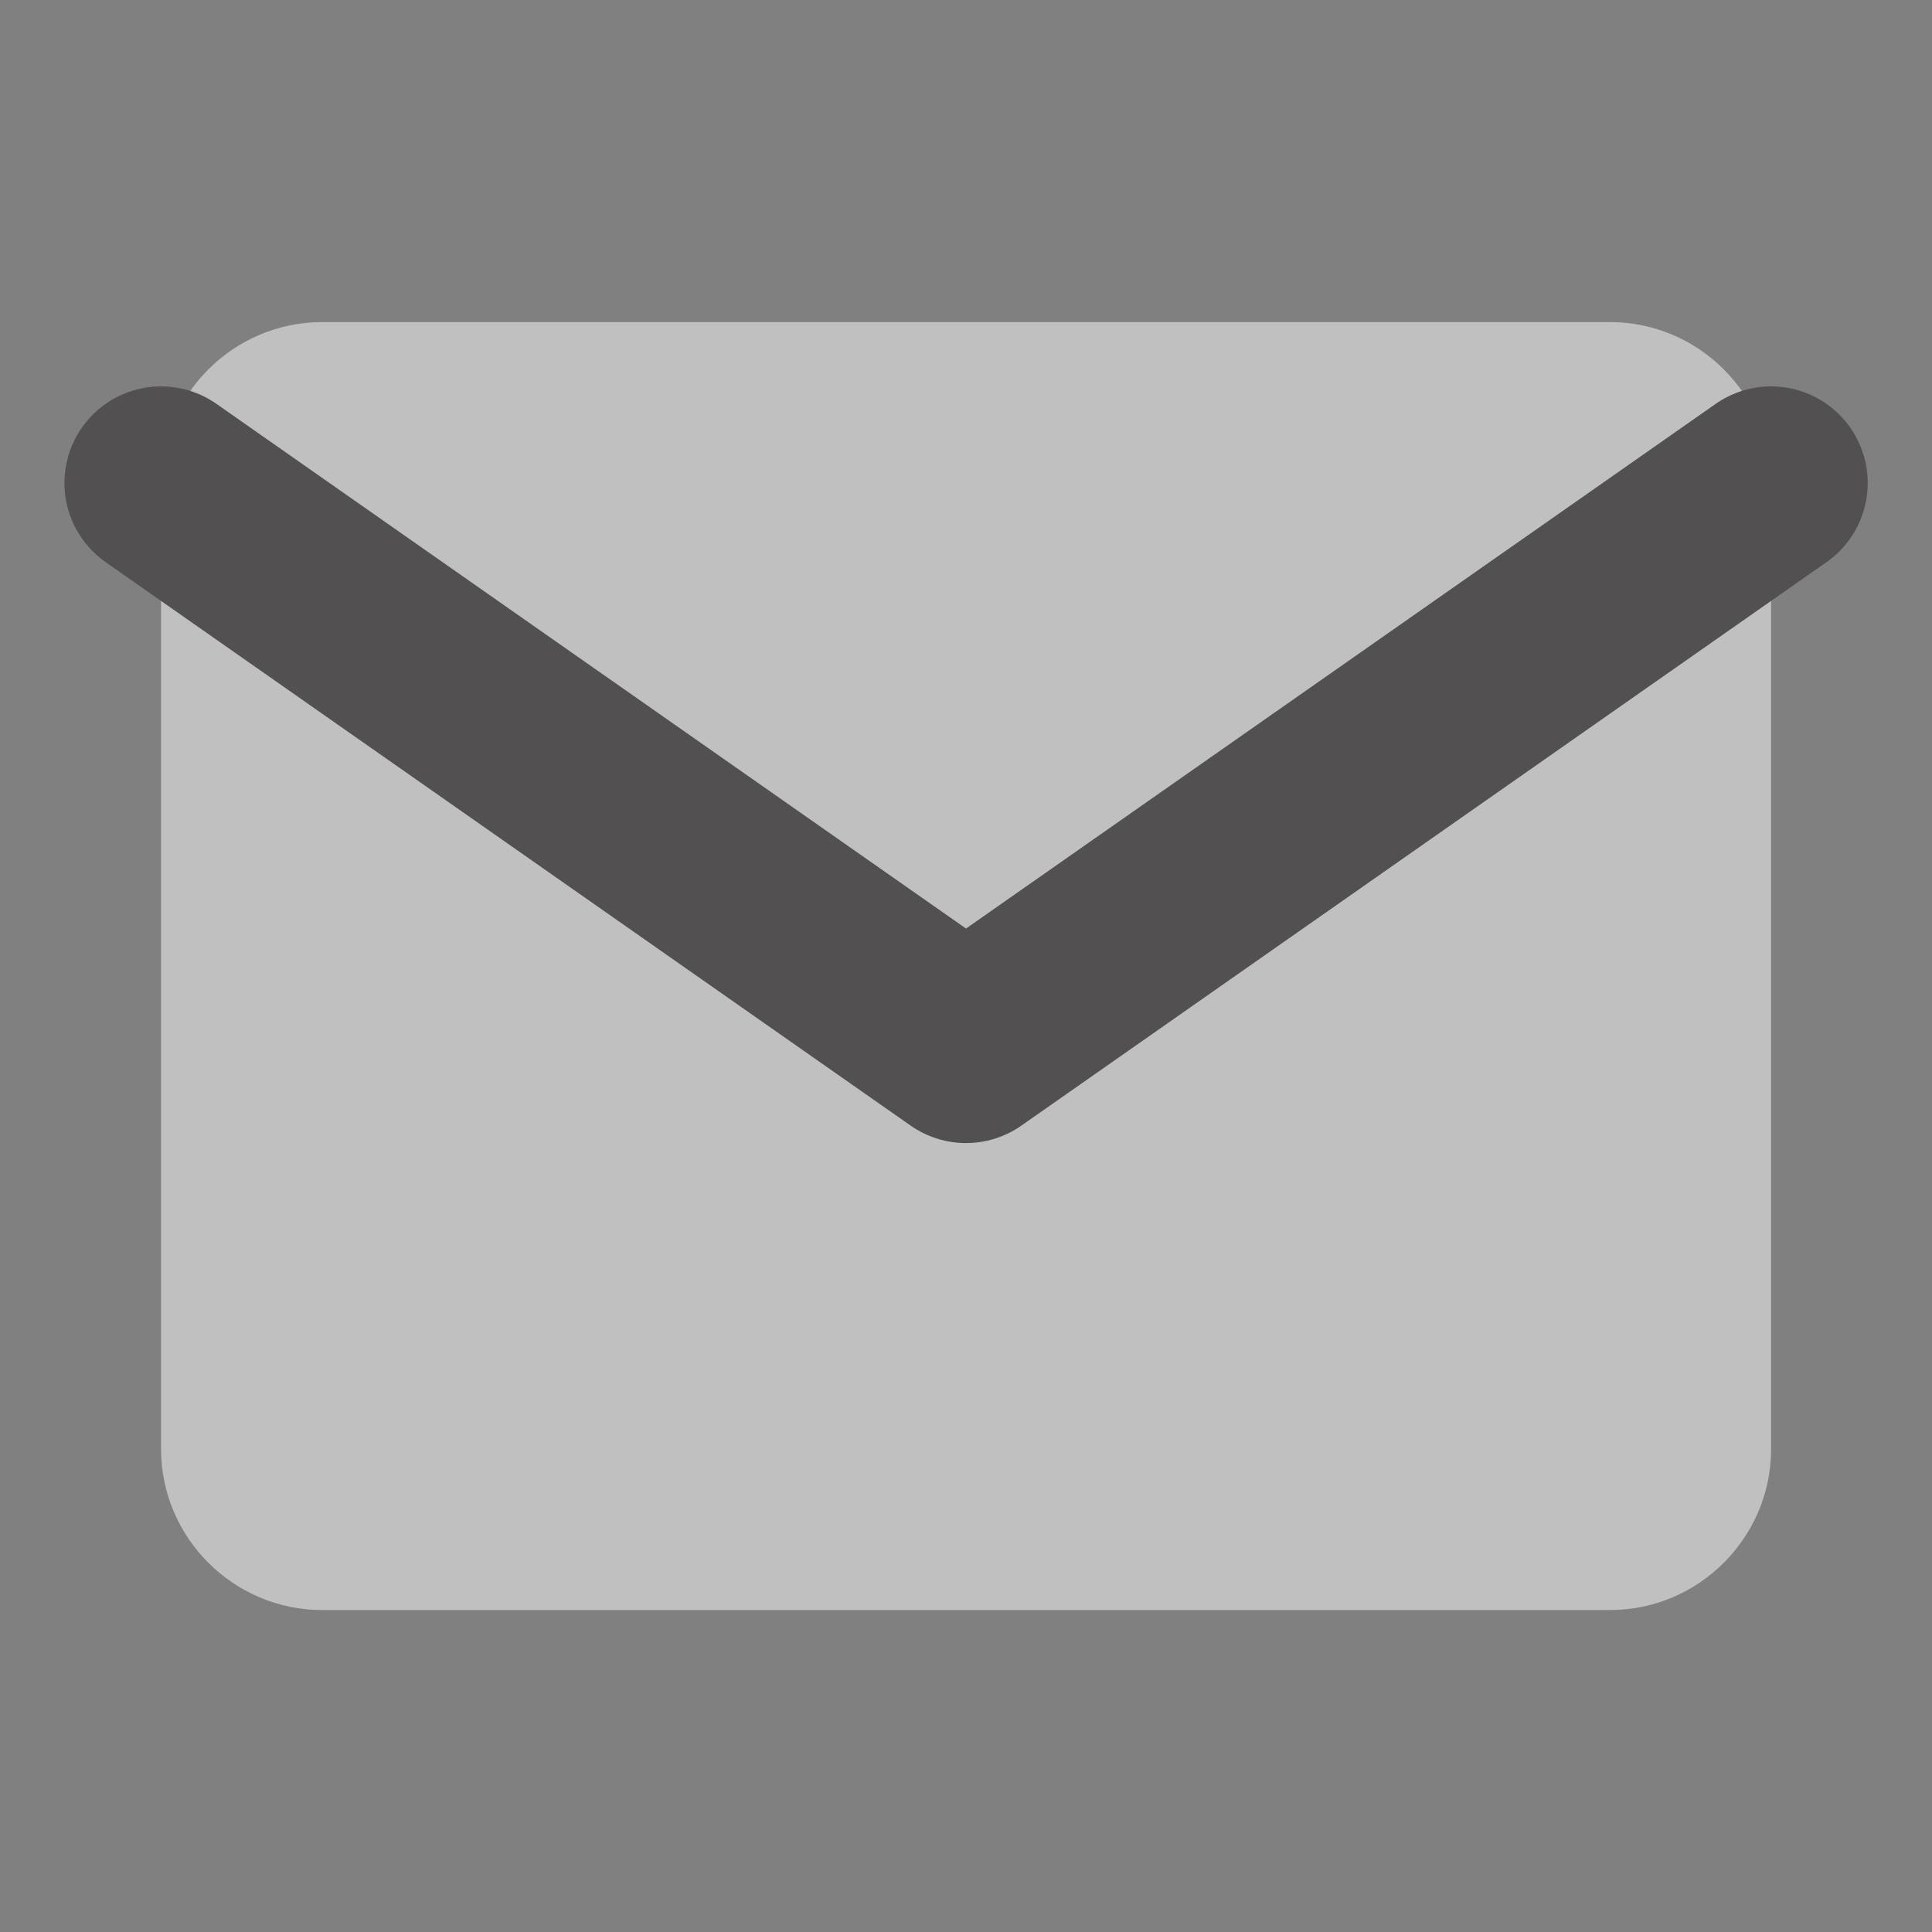
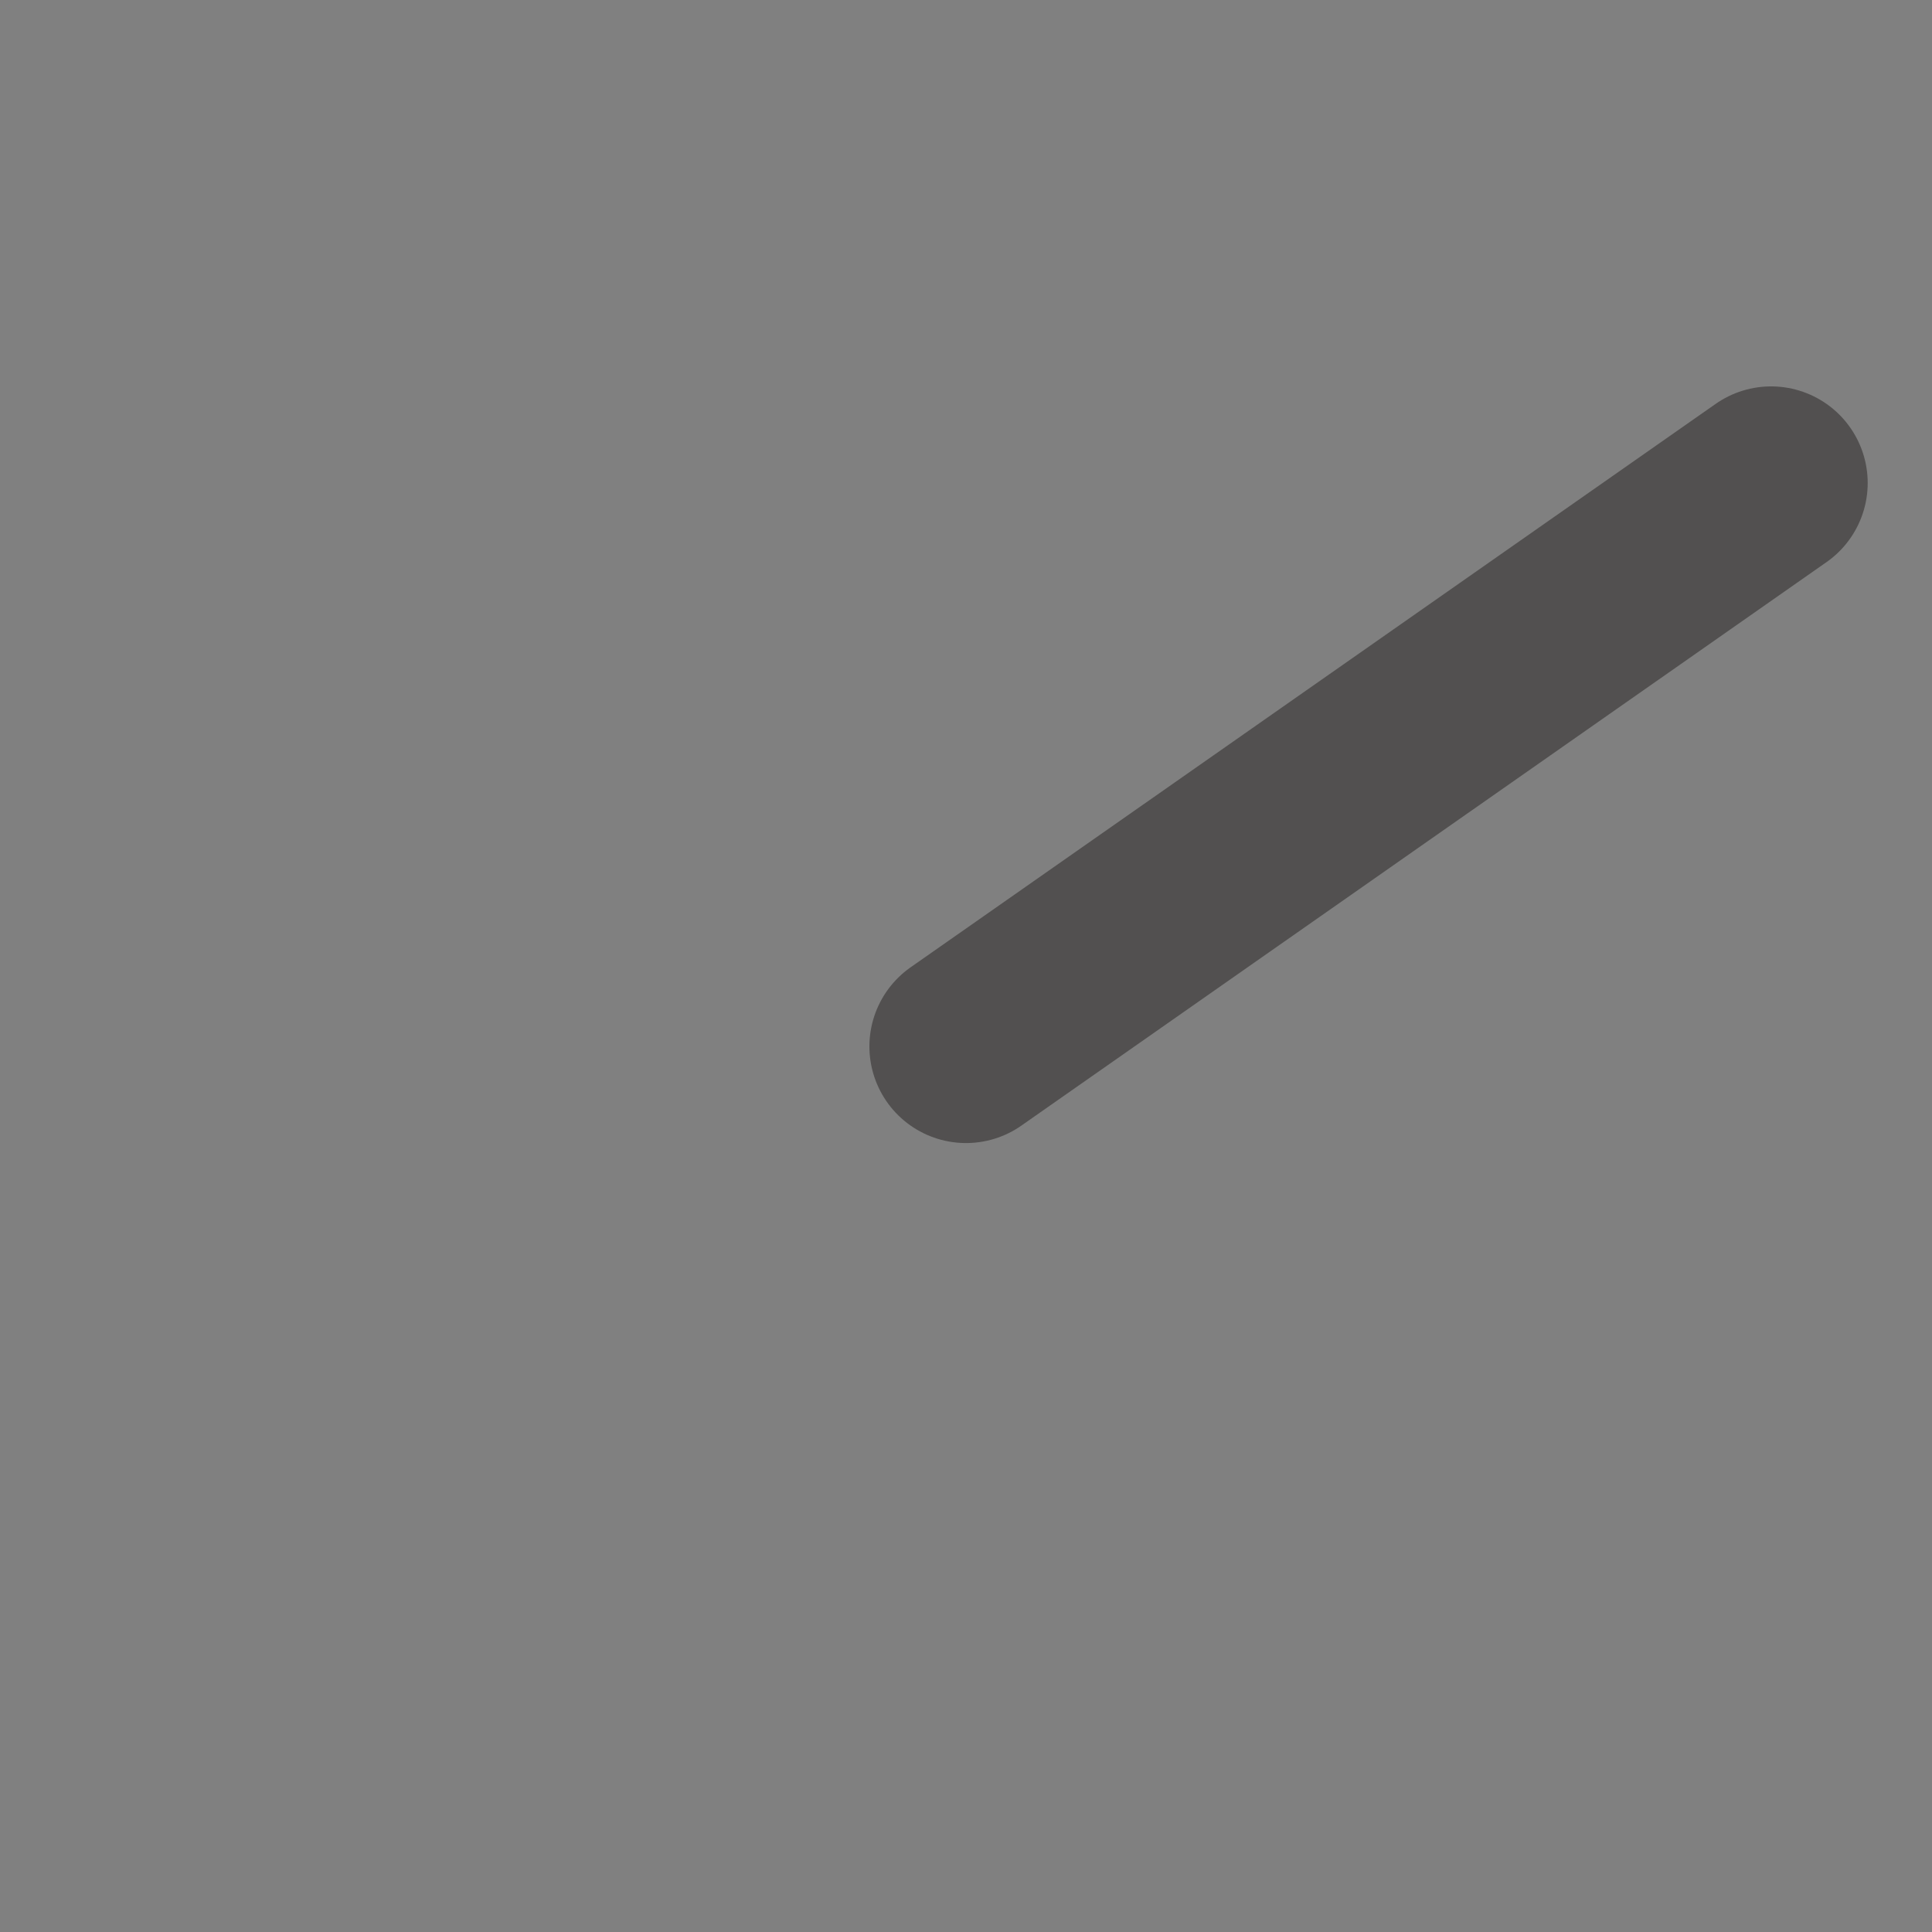
<svg xmlns="http://www.w3.org/2000/svg" width="14" height="14" viewBox="0 0 14 14" fill="none">
  <rect x="0" y="0" width="14" height="14" fill="#808080" stroke="none" />
  <g opacity="0.5">
-     <path d="M2.334 2.334H11.667C12.309 2.334 12.834 2.859 12.834 3.501V10.501C12.834 11.142 12.309 11.667 11.667 11.667H2.334C1.692 11.667 1.167 11.142 1.167 10.501V3.501C1.167 2.859 1.692 2.334 2.334 2.334Z" fill="white" />
-     <path d="M12.834 3.5L7 7.583L1.167 3.5" stroke="#23201F" stroke-width="1.4" stroke-linecap="round" stroke-linejoin="round" />
+     <path d="M12.834 3.5L7 7.583" stroke="#23201F" stroke-width="1.4" stroke-linecap="round" stroke-linejoin="round" />
  </g>
</svg>